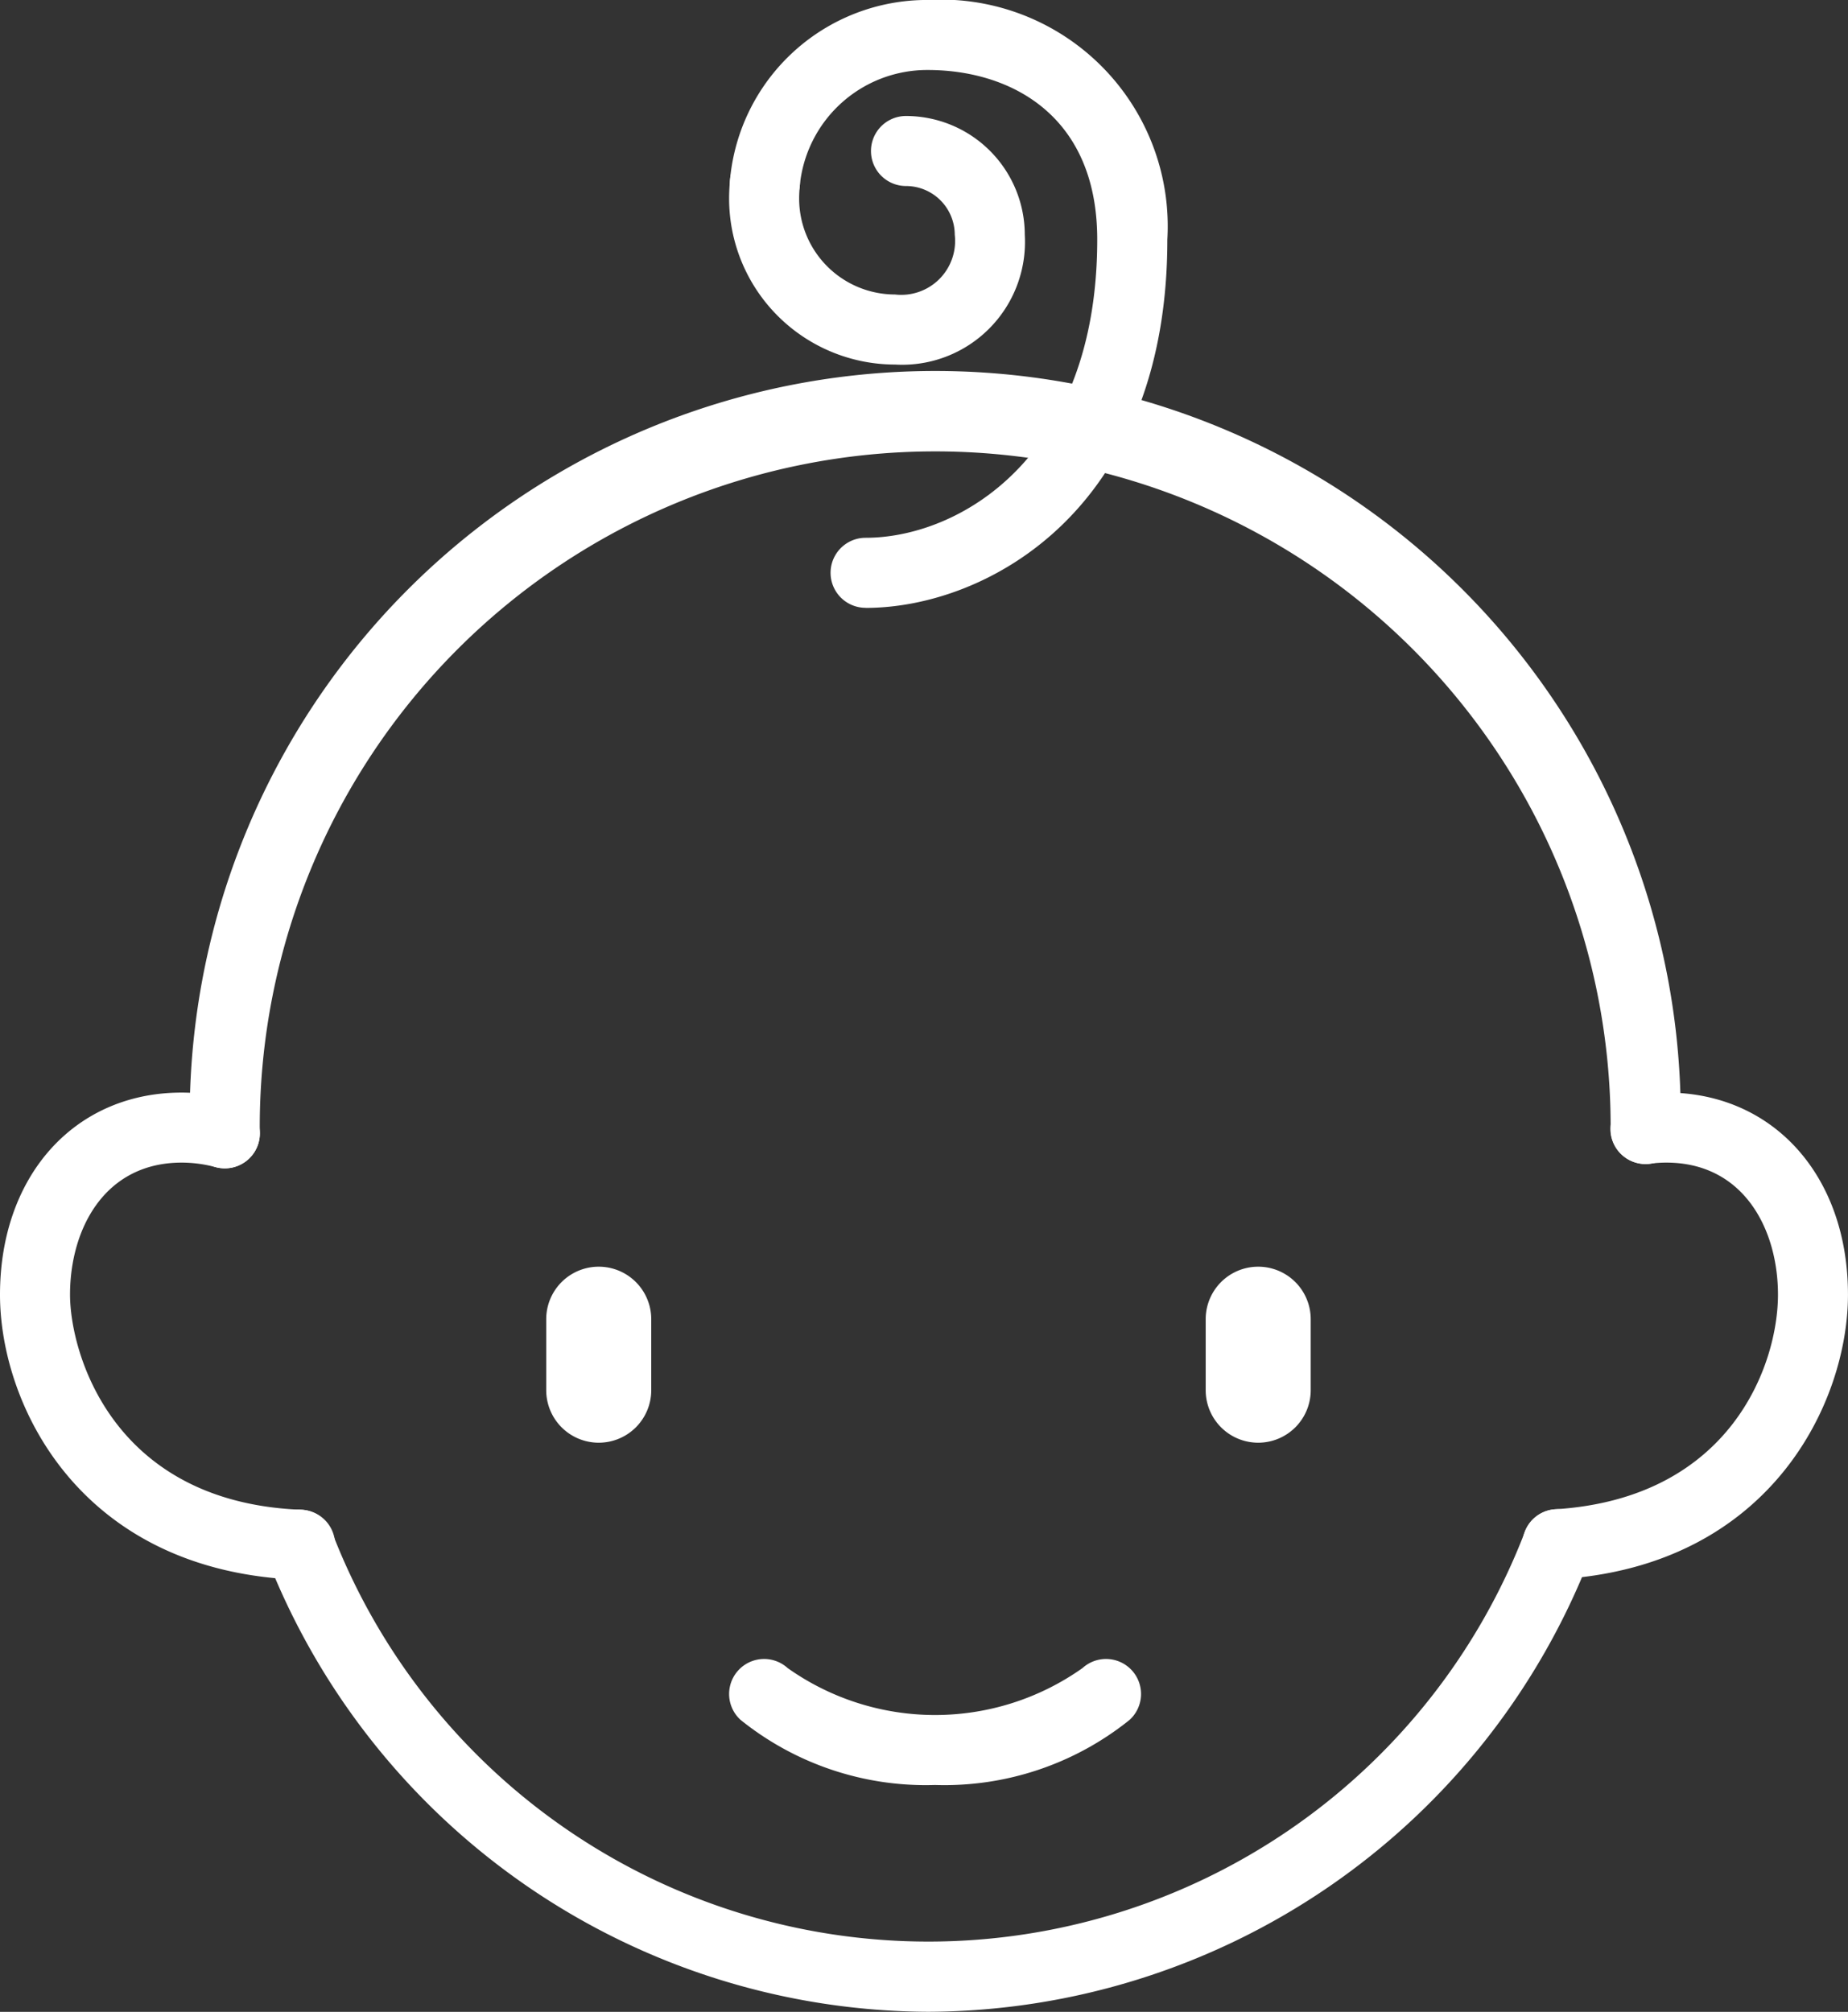
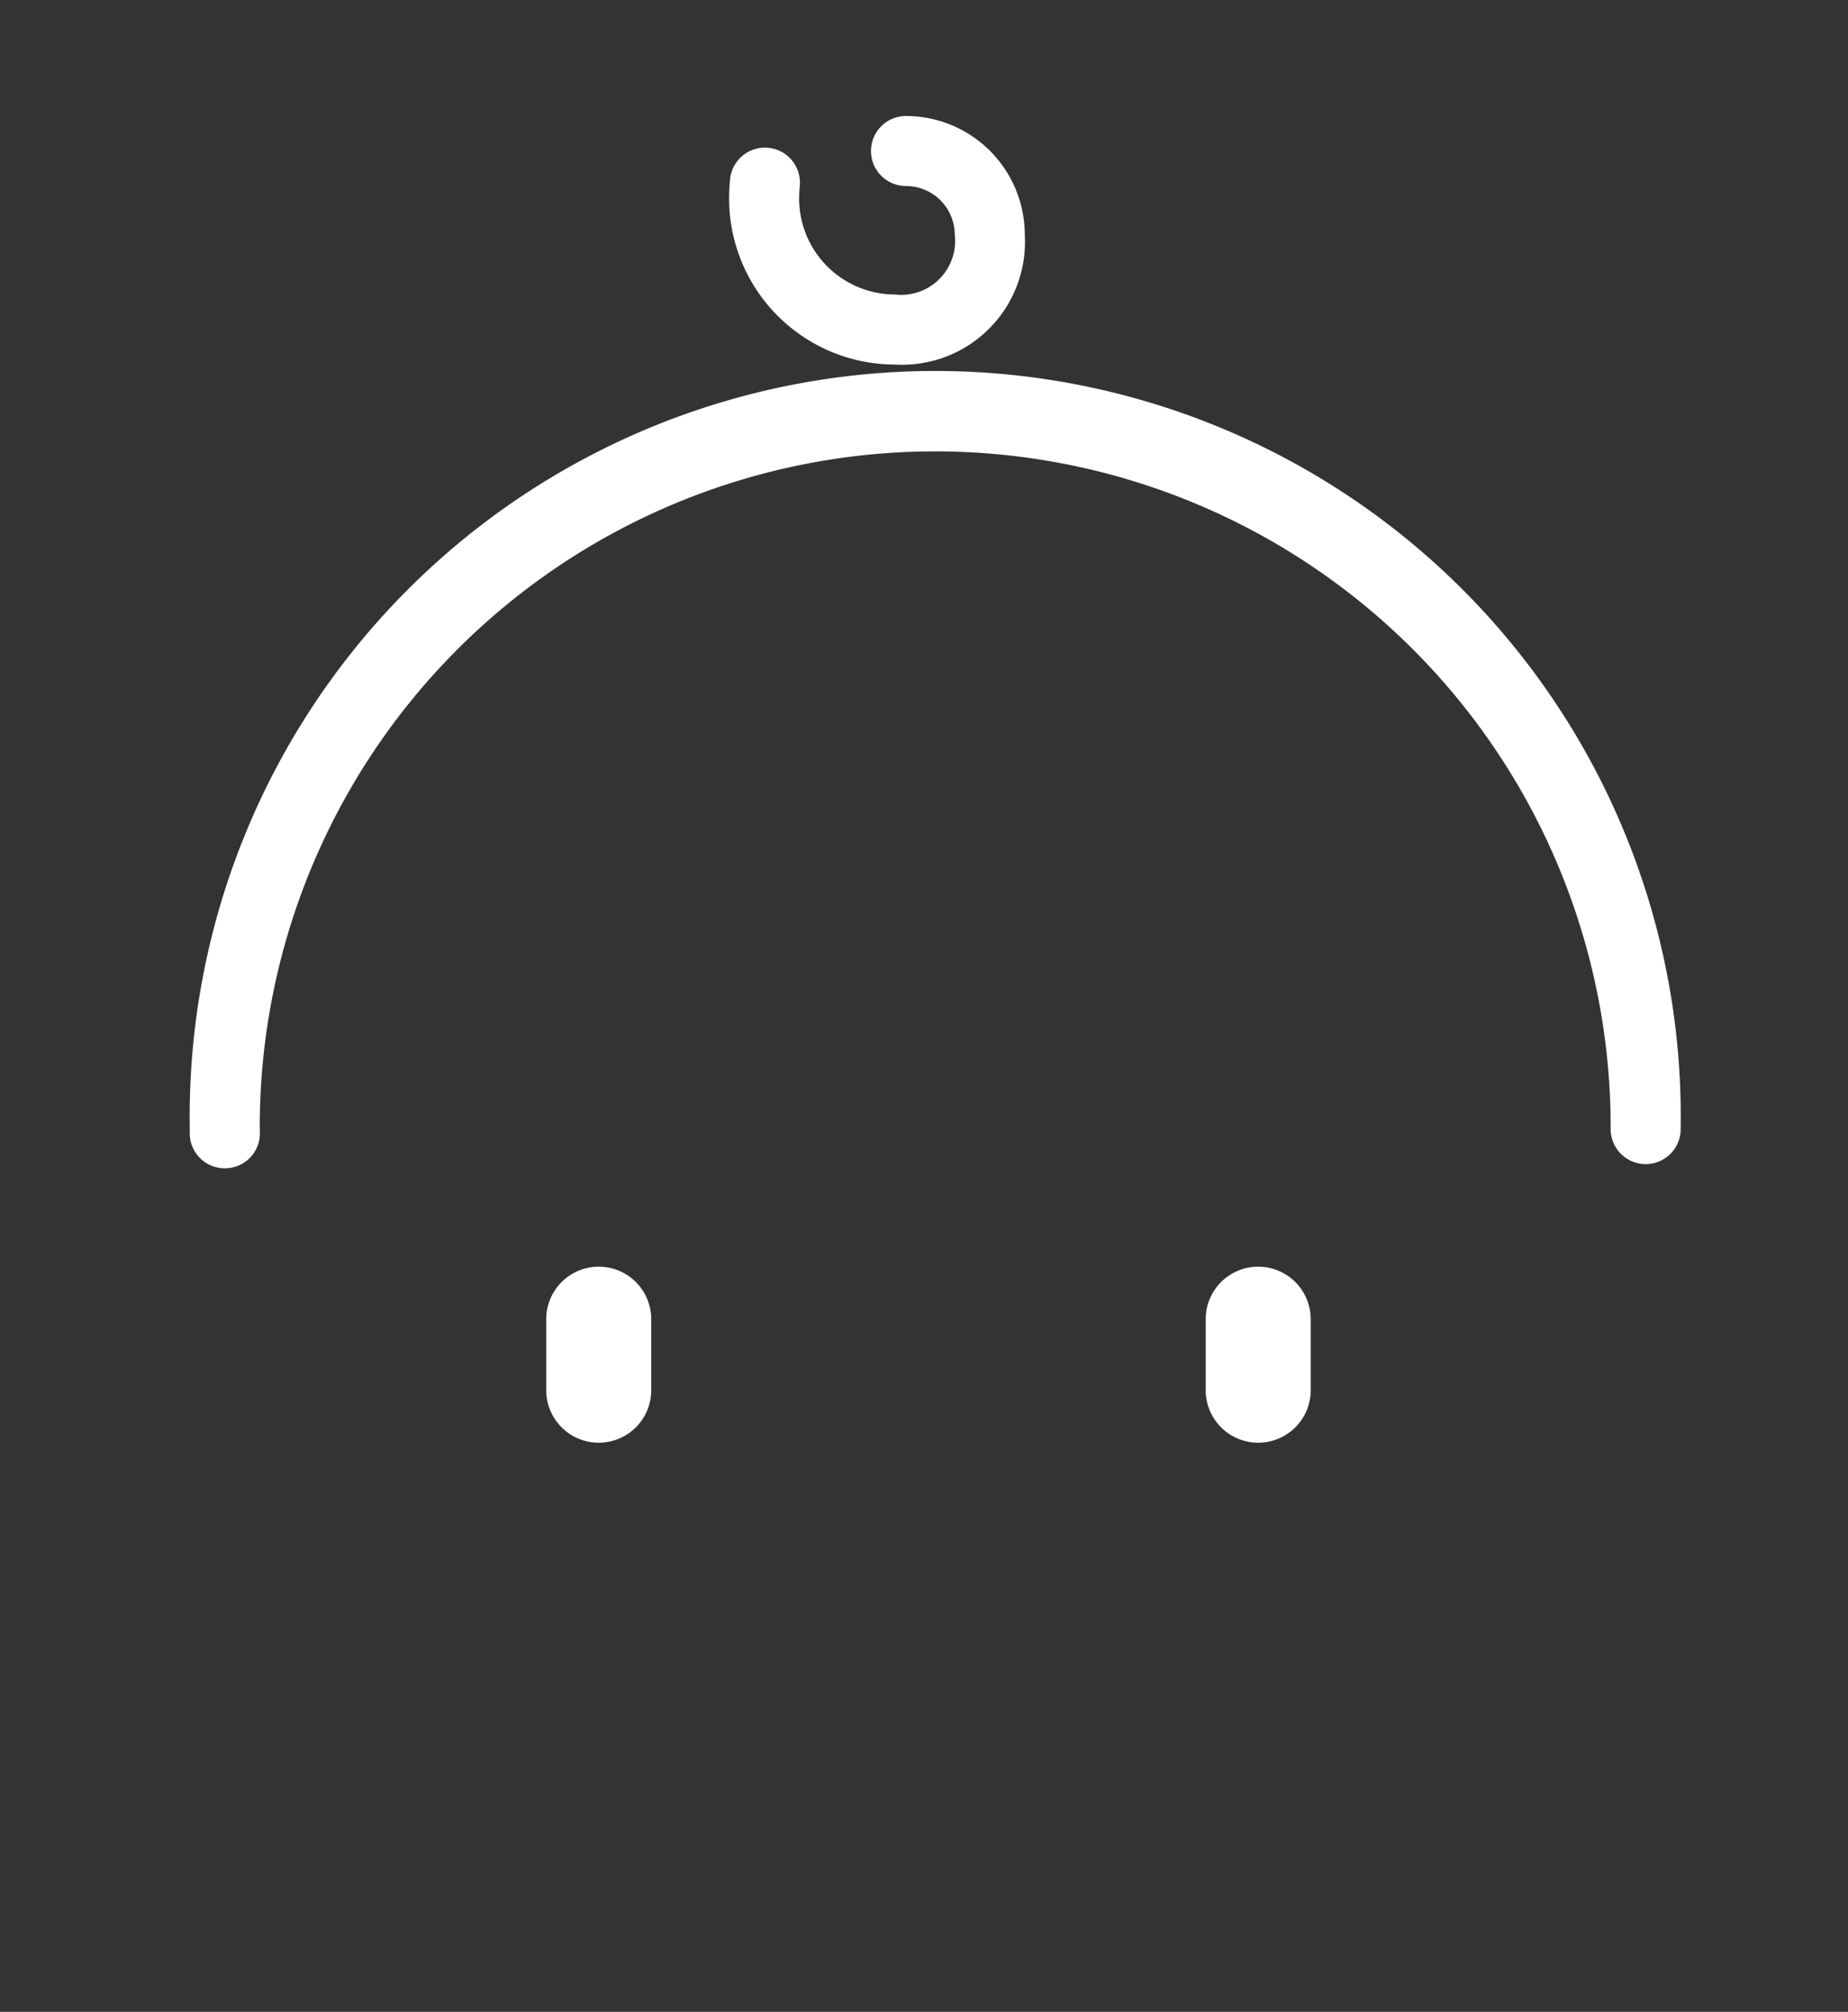
<svg xmlns="http://www.w3.org/2000/svg" id="Group_181" data-name="Group 181" width="62.465" height="68.007" viewBox="0 0 62.465 68.007">
  <rect x="0" y="0" width="62.465" height="68.007" fill="#333333" stroke="none" />
  <defs>
    <clipPath id="clip-path">
      <rect id="Rectangle_50" data-name="Rectangle 50" width="62.465" height="68.007" fill="#fff" />
    </clipPath>
  </defs>
  <g id="Group_180" data-name="Group 180" clip-path="url(#clip-path)">
-     <path id="Path_975" data-name="Path 975" d="M164.694,363.172a9.979,9.979,0,0,1-6.574-2.2,1.183,1.183,0,0,1,1.591-1.752,8.618,8.618,0,0,0,9.966,0,1.183,1.183,0,0,1,1.591,1.752,9.978,9.978,0,0,1-6.574,2.2" transform="translate(-133.087 -302.834)" fill="#fff" />
-     <path id="Path_976" data-name="Path 976" d="M79.625,343.5a24.109,24.109,0,0,1-22.367-15.367,1.183,1.183,0,1,1,2.209-.849,21.6,21.6,0,0,0,40.324-.016,1.183,1.183,0,1,1,2.209.848A24.106,24.106,0,0,1,79.625,343.5" transform="translate(-48.245 -275.495)" fill="#fff" />
    <path id="Path_977" data-name="Path 977" d="M42.207,109.148a1.183,1.183,0,0,1-1.183-1.176l0-.067c0-.052,0-.1,0-.155a25.2,25.2,0,1,1,50.395,0c0,.015,0,.062,0,.077a1.183,1.183,0,0,1-2.367-.011c0-.015,0-.062,0-.077a22.831,22.831,0,0,0-45.662.011l.005.207a1.183,1.183,0,0,1-1.176,1.191Z" transform="translate(-34.61 -69.655)" fill="#fff" />
-     <path id="Path_978" data-name="Path 978" d="M10.118,252.845H10.07C2.682,252.546,0,246.919,0,243.21c0-4.022,2.525-6.831,6.141-6.831a6.82,6.82,0,0,1,1.763.235,1.183,1.183,0,1,1-.612,2.286,4.453,4.453,0,0,0-1.151-.154c-2.607,0-3.774,2.242-3.774,4.464,0,1.934,1.4,7.011,7.8,7.27a1.183,1.183,0,0,1-.047,2.366" transform="translate(0 -199.446)" fill="#fff" />
-     <path id="Path_979" data-name="Path 979" d="M330.583,252.827a1.183,1.183,0,0,1-.074-2.364c5.951-.377,7.523-4.91,7.523-7.254,0-2.222-1.167-4.464-3.774-4.464a4.4,4.4,0,0,0-.556.036,1.183,1.183,0,0,1-.3-2.348,6.8,6.8,0,0,1,.855-.055c3.615,0,6.141,2.809,6.141,6.831,0,3.617-2.594,9.163-9.74,9.616l-.076,0" transform="translate(-277.934 -199.445)" fill="#fff" />
    <path id="Path_980" data-name="Path 980" d="M262.612,280.02a1.775,1.775,0,0,1-1.775-1.775v-2.4a1.775,1.775,0,0,1,3.55,0v2.4a1.775,1.775,0,0,1-1.775,1.775" transform="translate(-220.083 -231.252)" fill="#fff" />
    <path id="Path_981" data-name="Path 981" d="M119.945,280.02a1.775,1.775,0,0,1-1.775-1.775v-2.4a1.775,1.775,0,0,1,3.55,0v2.4a1.775,1.775,0,0,1-1.775,1.775" transform="translate(-99.707 -231.252)" fill="#fff" />
    <path id="Path_982" data-name="Path 982" d="M163.34,33.5a5.614,5.614,0,0,1-5.608-5.608c0-.212.011-.427.033-.656a1.183,1.183,0,0,1,2.356.23c-.014.14-.022.282-.022.425a3.245,3.245,0,0,0,3.241,3.241,1.821,1.821,0,0,0,2.019-2.019,1.65,1.65,0,0,0-1.648-1.648,1.183,1.183,0,1,1,0-2.367,4.019,4.019,0,0,1,4.015,4.015A4.152,4.152,0,0,1,163.34,33.5" transform="translate(-133.087 -21.177)" fill="#fff" />
-     <path id="Path_983" data-name="Path 983" d="M162.494,20.547a1.183,1.183,0,1,1,0-2.367c3.147,0,7.83-2.685,7.83-10.083,0-4.225-2.96-5.73-5.73-5.73a4.327,4.327,0,0,0-4.325,3.921,1.183,1.183,0,1,1-2.356-.229A6.685,6.685,0,0,1,164.594,0a7.665,7.665,0,0,1,8.1,8.1c0,9.134-6.1,12.45-10.2,12.45" transform="translate(-133.236 -0.001)" fill="#fff" />
  </g>
</svg>